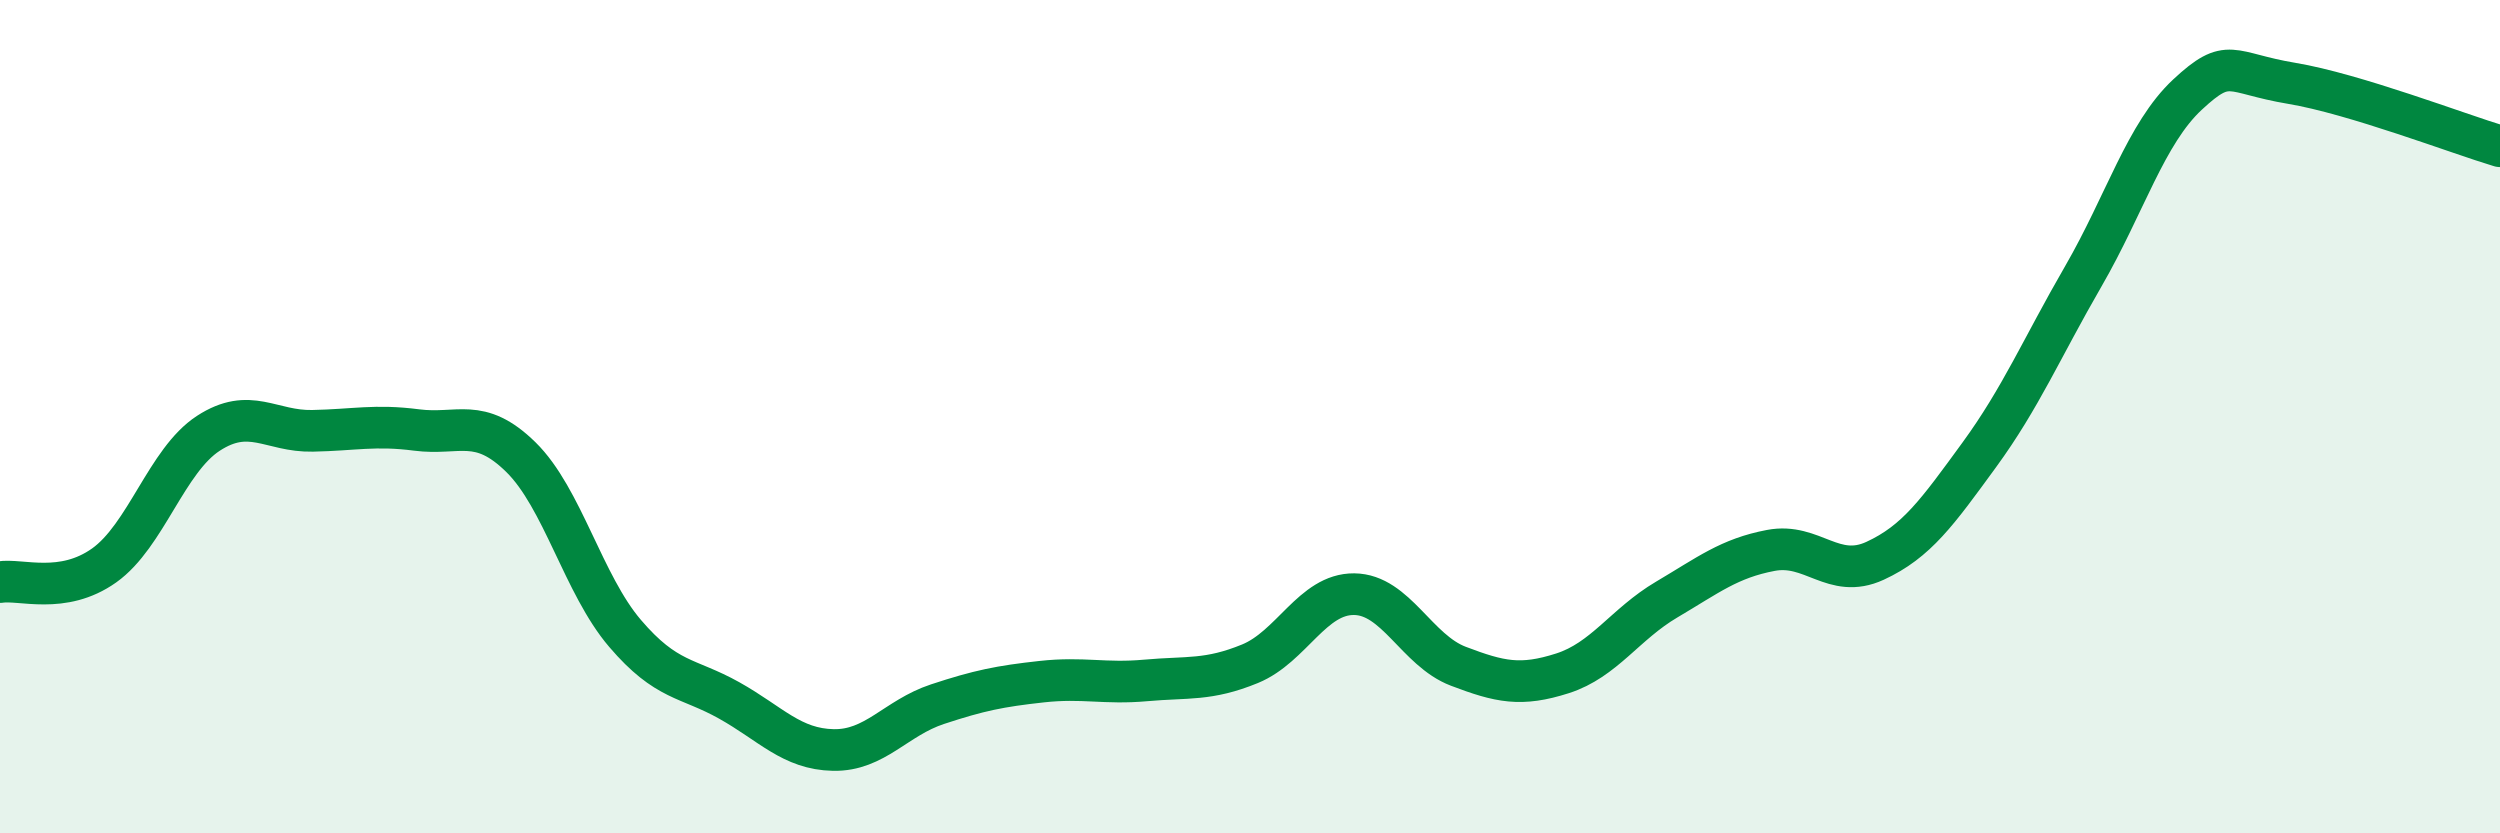
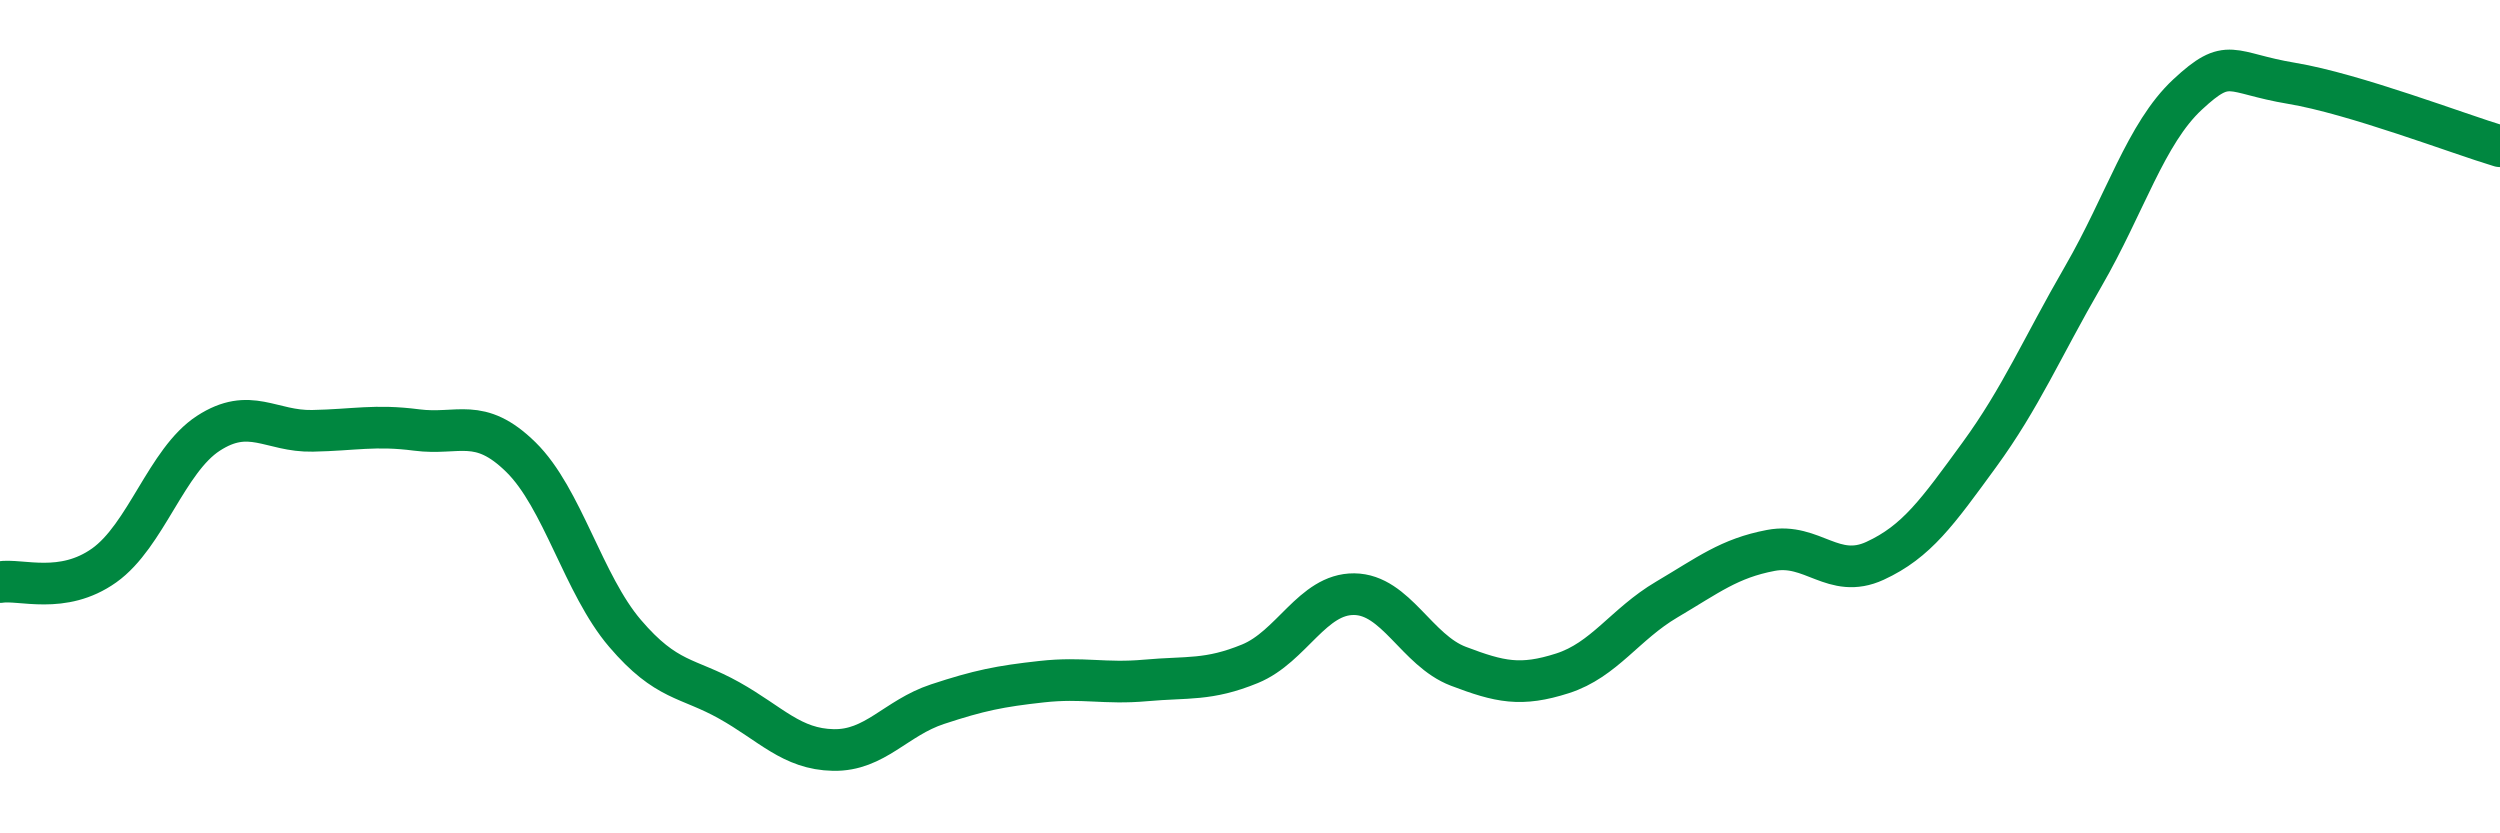
<svg xmlns="http://www.w3.org/2000/svg" width="60" height="20" viewBox="0 0 60 20">
-   <path d="M 0,13.97 C 0.5,13.89 1.5,14.28 2.5,13.57 C 3.5,12.86 4,11.05 5,10.4 C 6,9.75 6.5,10.36 7.5,10.34 C 8.5,10.32 9,10.19 10,10.32 C 11,10.45 11.5,9.99 12.5,10.97 C 13.5,11.95 14,14.03 15,15.2 C 16,16.37 16.5,16.25 17.5,16.81 C 18.5,17.37 19,17.98 20,18 C 21,18.02 21.5,17.23 22.5,16.9 C 23.5,16.57 24,16.47 25,16.36 C 26,16.25 26.5,16.42 27.5,16.33 C 28.5,16.24 29,16.34 30,15.93 C 31,15.52 31.5,14.25 32.5,14.26 C 33.5,14.27 34,15.61 35,15.99 C 36,16.37 36.5,16.48 37.5,16.16 C 38.5,15.84 39,14.98 40,14.39 C 41,13.8 41.5,13.4 42.5,13.21 C 43.5,13.02 44,13.92 45,13.46 C 46,13 46.5,12.29 47.5,10.92 C 48.5,9.55 49,8.36 50,6.63 C 51,4.9 51.5,3.2 52.5,2.27 C 53.5,1.34 53.5,1.75 55,2 C 56.5,2.25 59,3.21 60,3.51L60 20L0 20Z" fill="#008740" opacity="0.1" stroke-linecap="round" stroke-linejoin="round" />
  <path d="M 0,13.97 C 0.5,13.89 1.5,14.28 2.5,13.57 C 3.5,12.86 4,11.05 5,10.4 C 6,9.75 6.5,10.36 7.5,10.34 C 8.5,10.32 9,10.19 10,10.32 C 11,10.45 11.5,9.99 12.5,10.97 C 13.5,11.95 14,14.03 15,15.2 C 16,16.37 16.5,16.25 17.5,16.81 C 18.5,17.37 19,17.98 20,18 C 21,18.02 21.5,17.23 22.5,16.9 C 23.5,16.57 24,16.47 25,16.36 C 26,16.25 26.5,16.42 27.5,16.33 C 28.5,16.24 29,16.34 30,15.93 C 31,15.52 31.5,14.25 32.5,14.26 C 33.5,14.27 34,15.61 35,15.99 C 36,16.37 36.5,16.48 37.5,16.16 C 38.5,15.84 39,14.98 40,14.39 C 41,13.8 41.5,13.4 42.5,13.21 C 43.5,13.02 44,13.92 45,13.46 C 46,13 46.5,12.29 47.5,10.92 C 48.5,9.55 49,8.36 50,6.63 C 51,4.9 51.5,3.2 52.5,2.27 C 53.5,1.34 53.5,1.75 55,2 C 56.5,2.25 59,3.21 60,3.51" stroke="#008740" stroke-width="1" fill="none" stroke-linecap="round" stroke-linejoin="round" />
</svg>